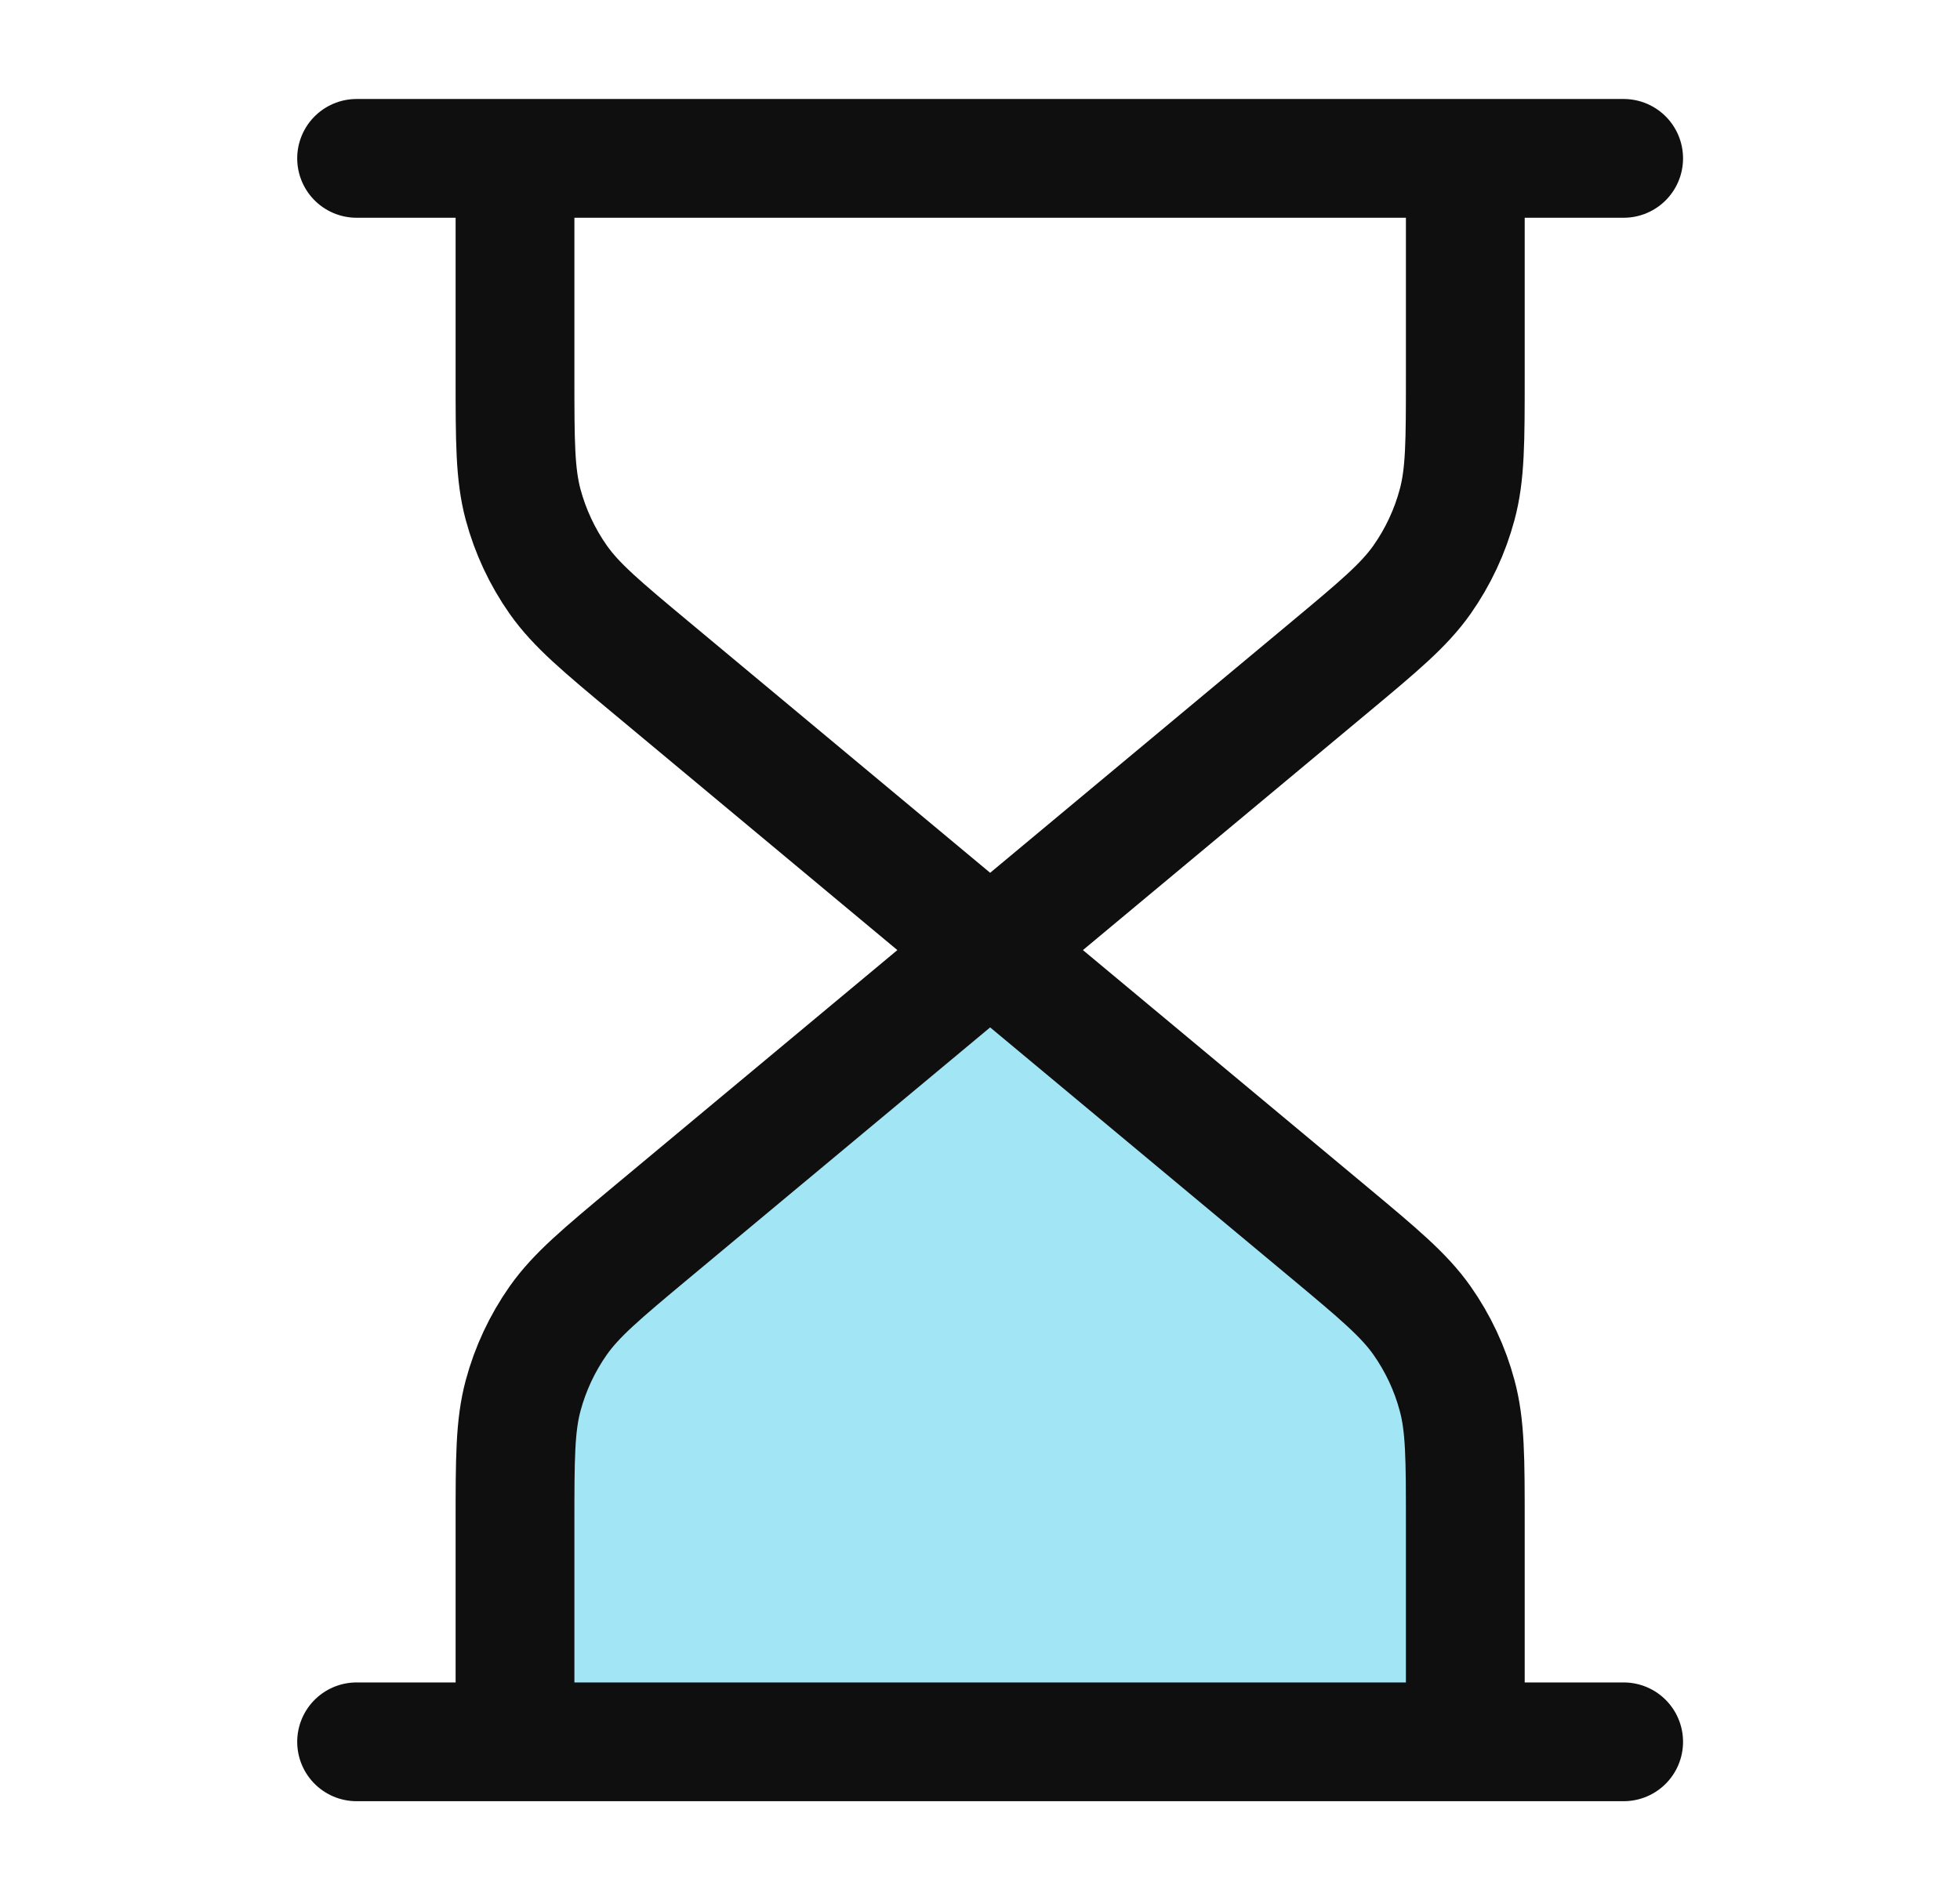
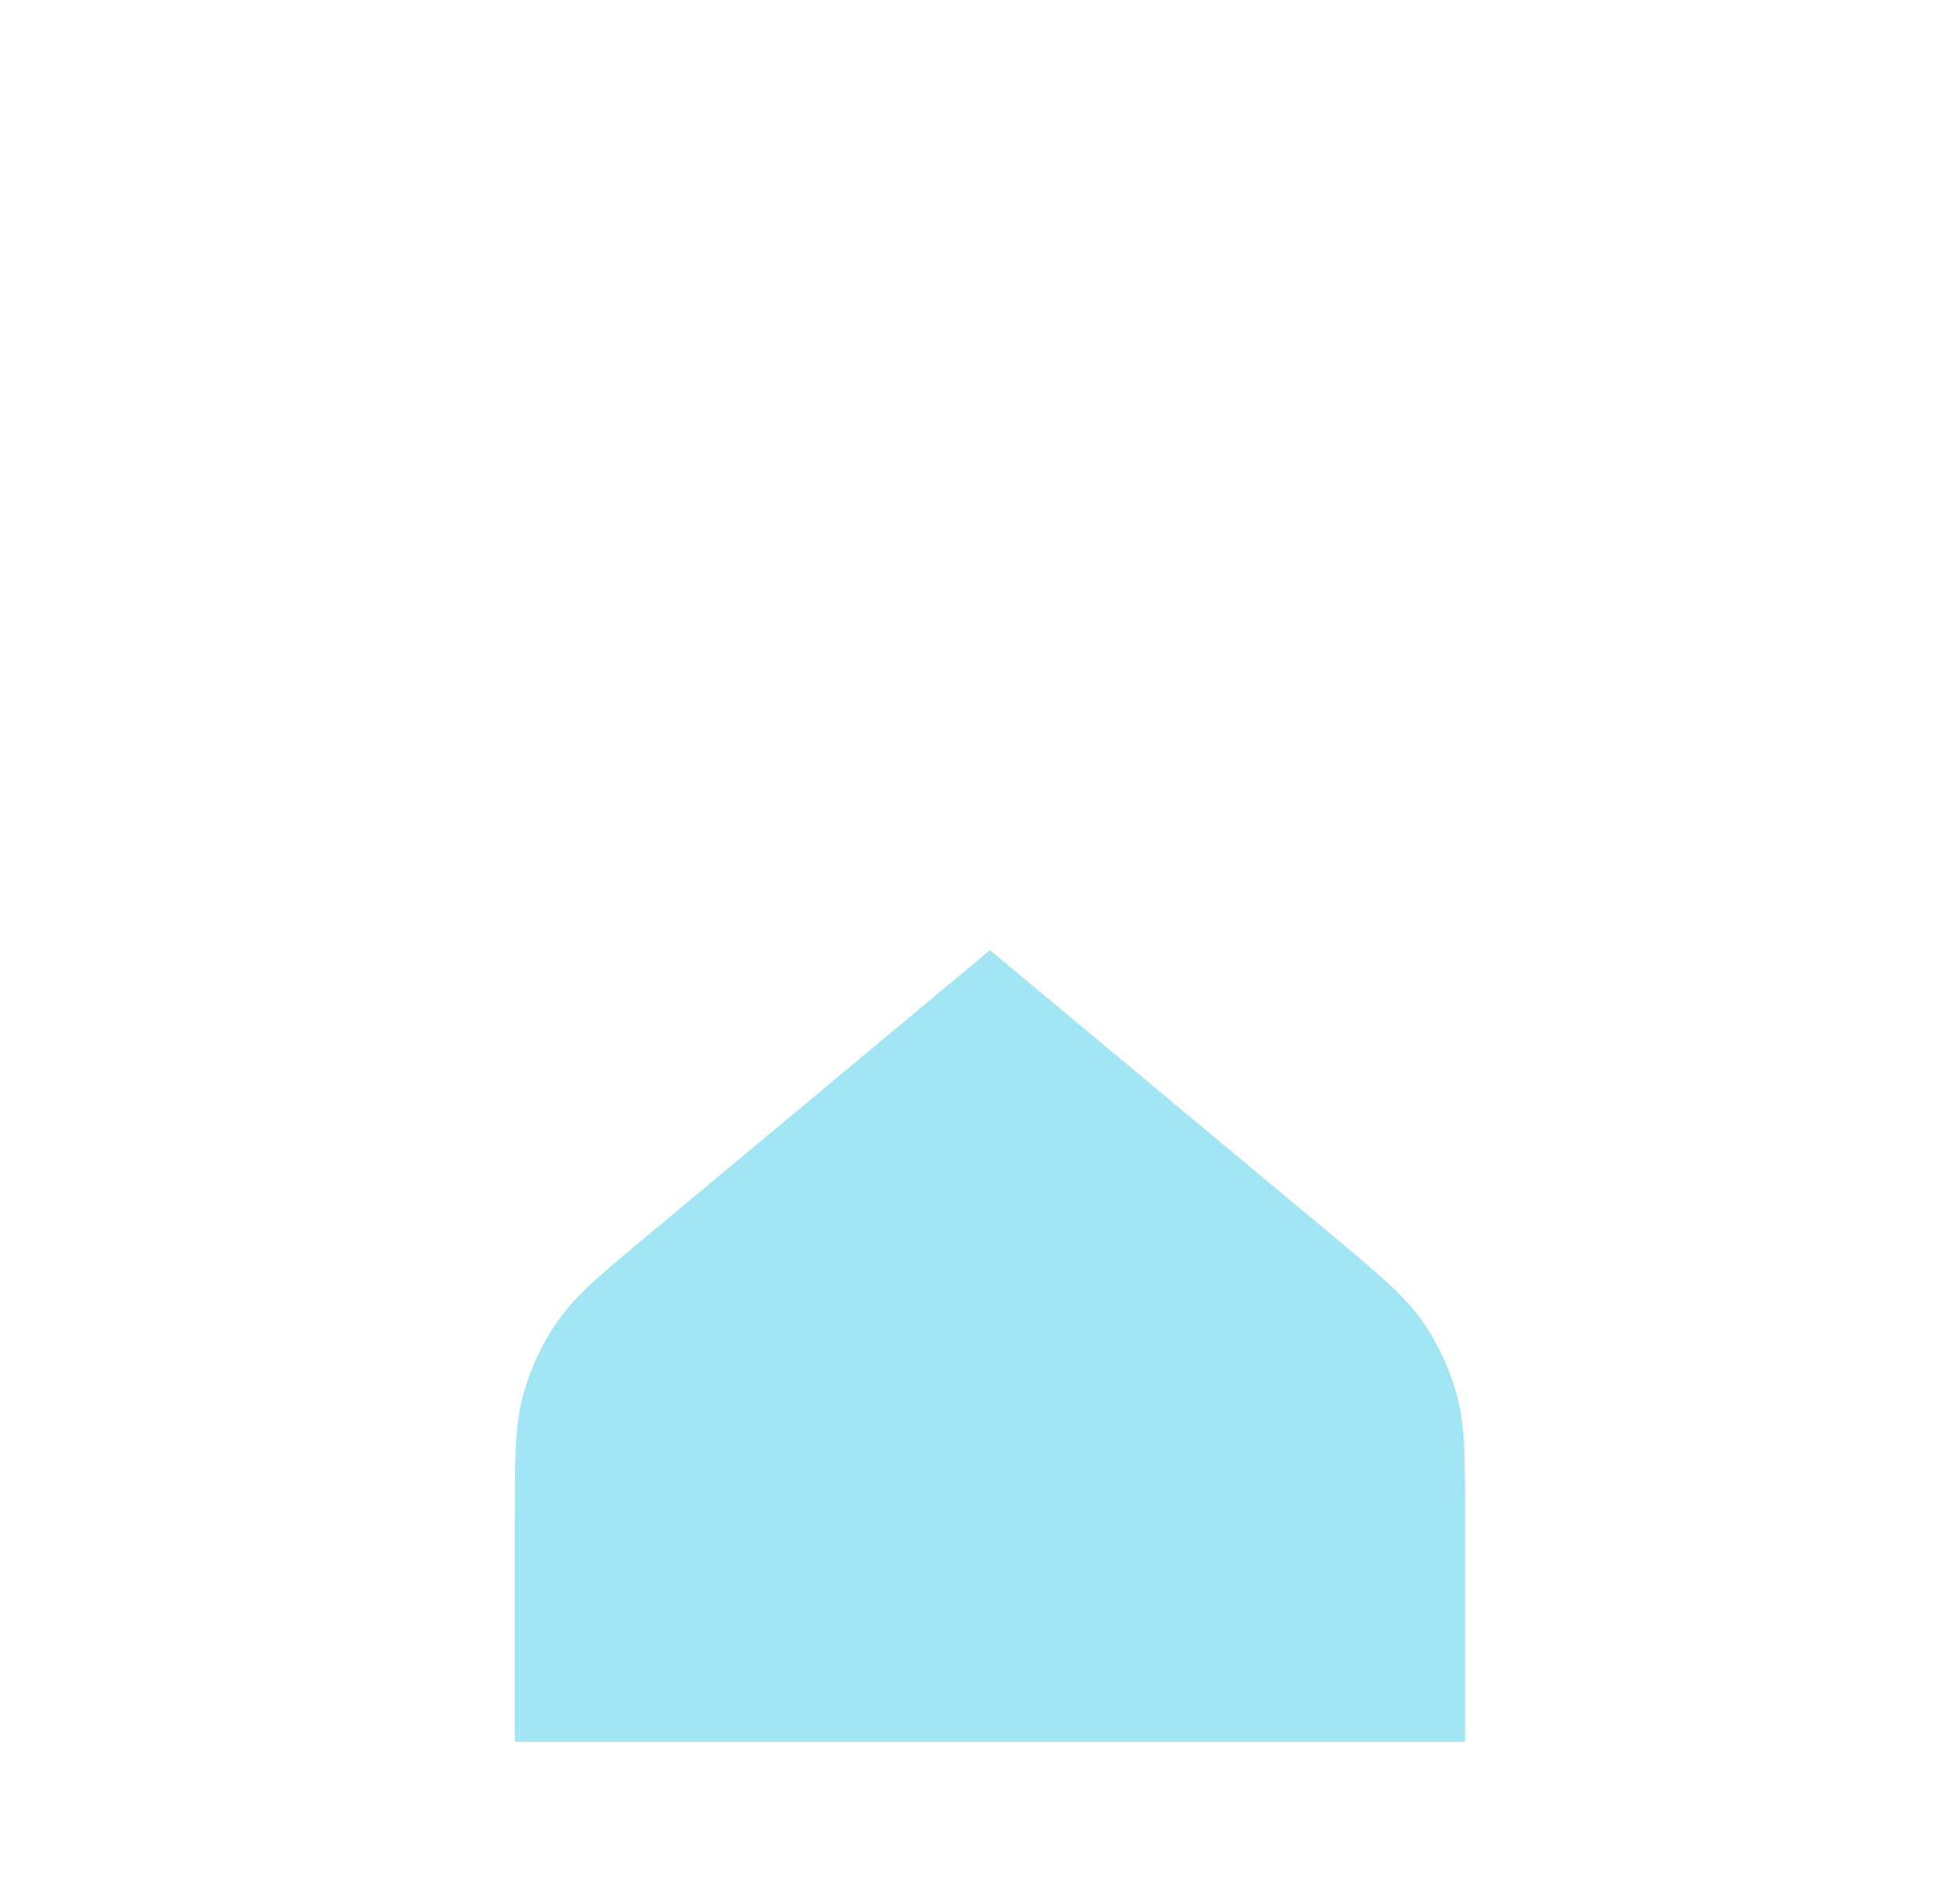
<svg xmlns="http://www.w3.org/2000/svg" width="33" height="32" viewBox="0 0 33 32" fill="none">
  <g id="hourglass-01">
    <path id="Fill" d="M8.668 25.664V29.333H24.668V25.664C24.668 24.562 24.668 24.012 24.531 23.501C24.409 23.049 24.209 22.621 23.939 22.238C23.635 21.806 23.212 21.453 22.365 20.748L16.668 16L10.971 20.748C10.124 21.453 9.701 21.806 9.397 22.238C9.127 22.621 8.927 23.049 8.805 23.501C8.668 24.012 8.668 24.562 8.668 25.664Z" fill="#A2E5F4" />
-     <path id="Icon" d="M16.671 16L10.973 11.252C10.127 10.547 9.704 10.194 9.399 9.762C9.13 9.379 8.93 8.951 8.808 8.499C8.671 7.988 8.671 7.437 8.671 6.336V2.667M16.671 16L22.368 11.252C23.214 10.547 23.637 10.194 23.942 9.762C24.211 9.379 24.412 8.951 24.533 8.499C24.671 7.988 24.671 7.437 24.671 6.336V2.667M16.671 16L10.973 20.747C10.127 21.453 9.704 21.806 9.399 22.238C9.13 22.621 8.93 23.048 8.808 23.501C8.671 24.011 8.671 24.562 8.671 25.664V29.333M16.671 16L22.368 20.747C23.214 21.453 23.637 21.806 23.942 22.238C24.211 22.621 24.412 23.048 24.533 23.501C24.671 24.011 24.671 24.562 24.671 25.664V29.333M6.004 2.667H27.337M6.004 29.333H27.337" stroke="#0F0F0F" stroke-width="2" stroke-linecap="round" stroke-linejoin="round" />
  </g>
</svg>